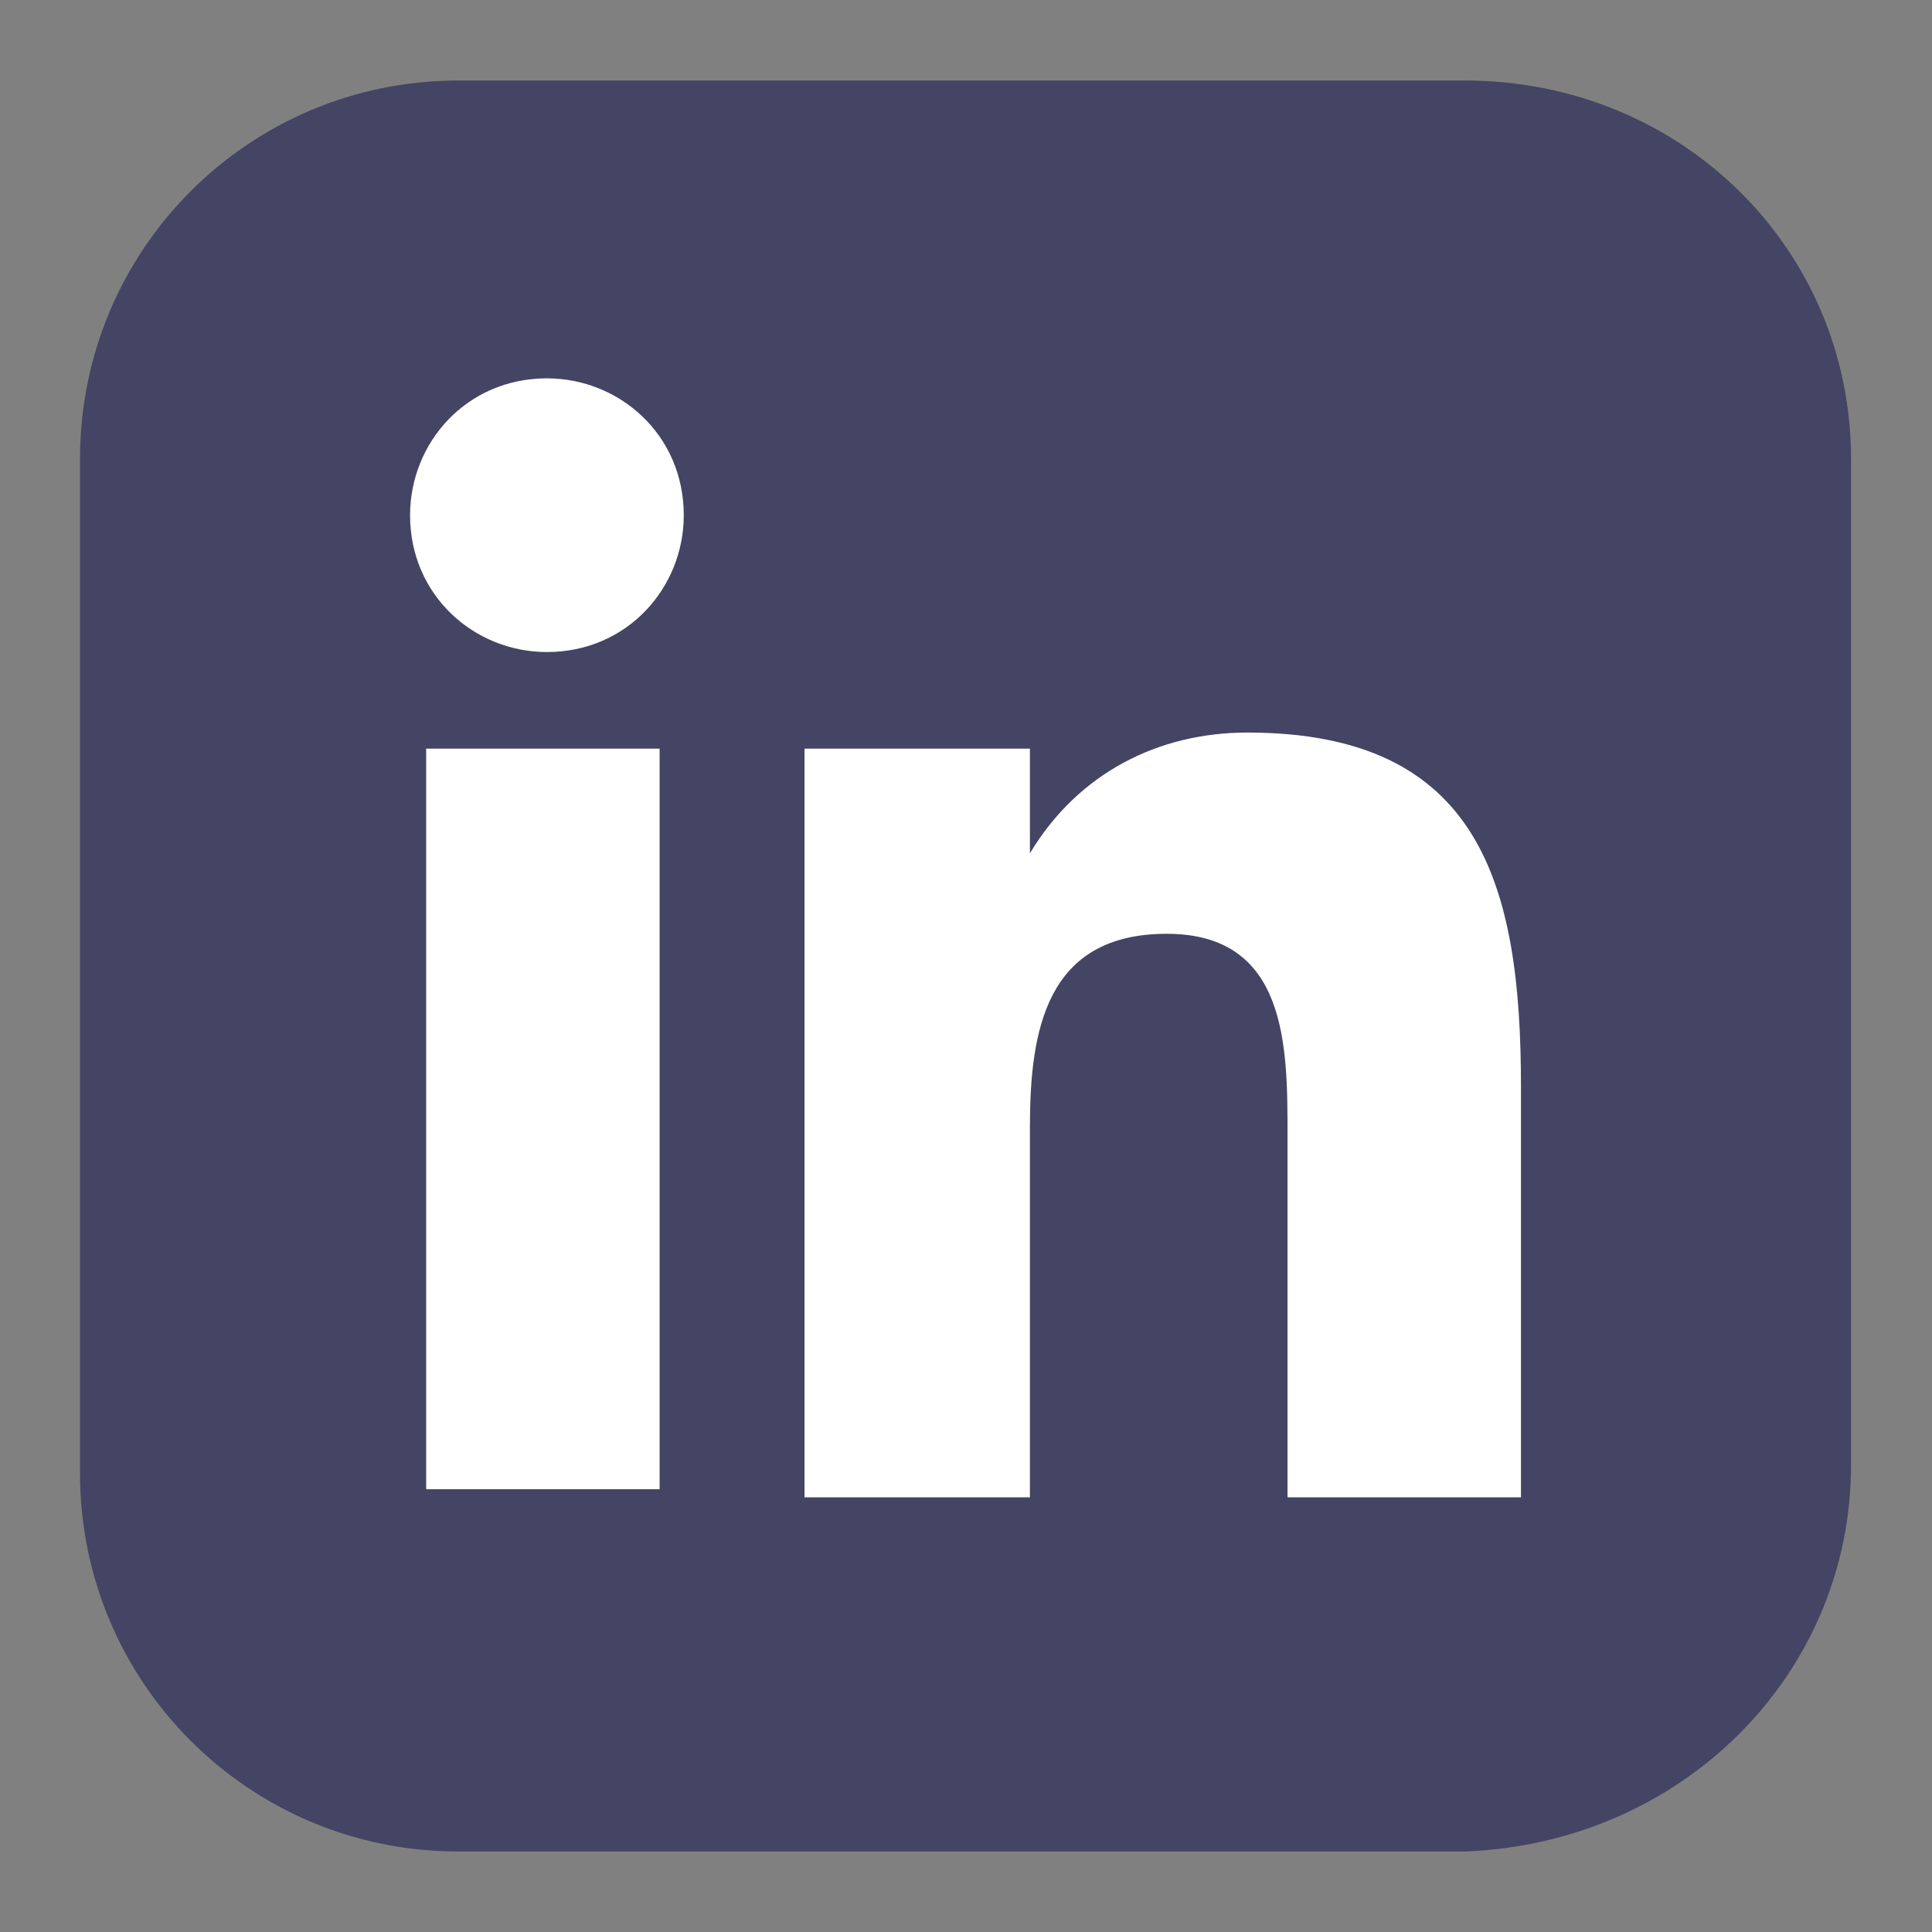
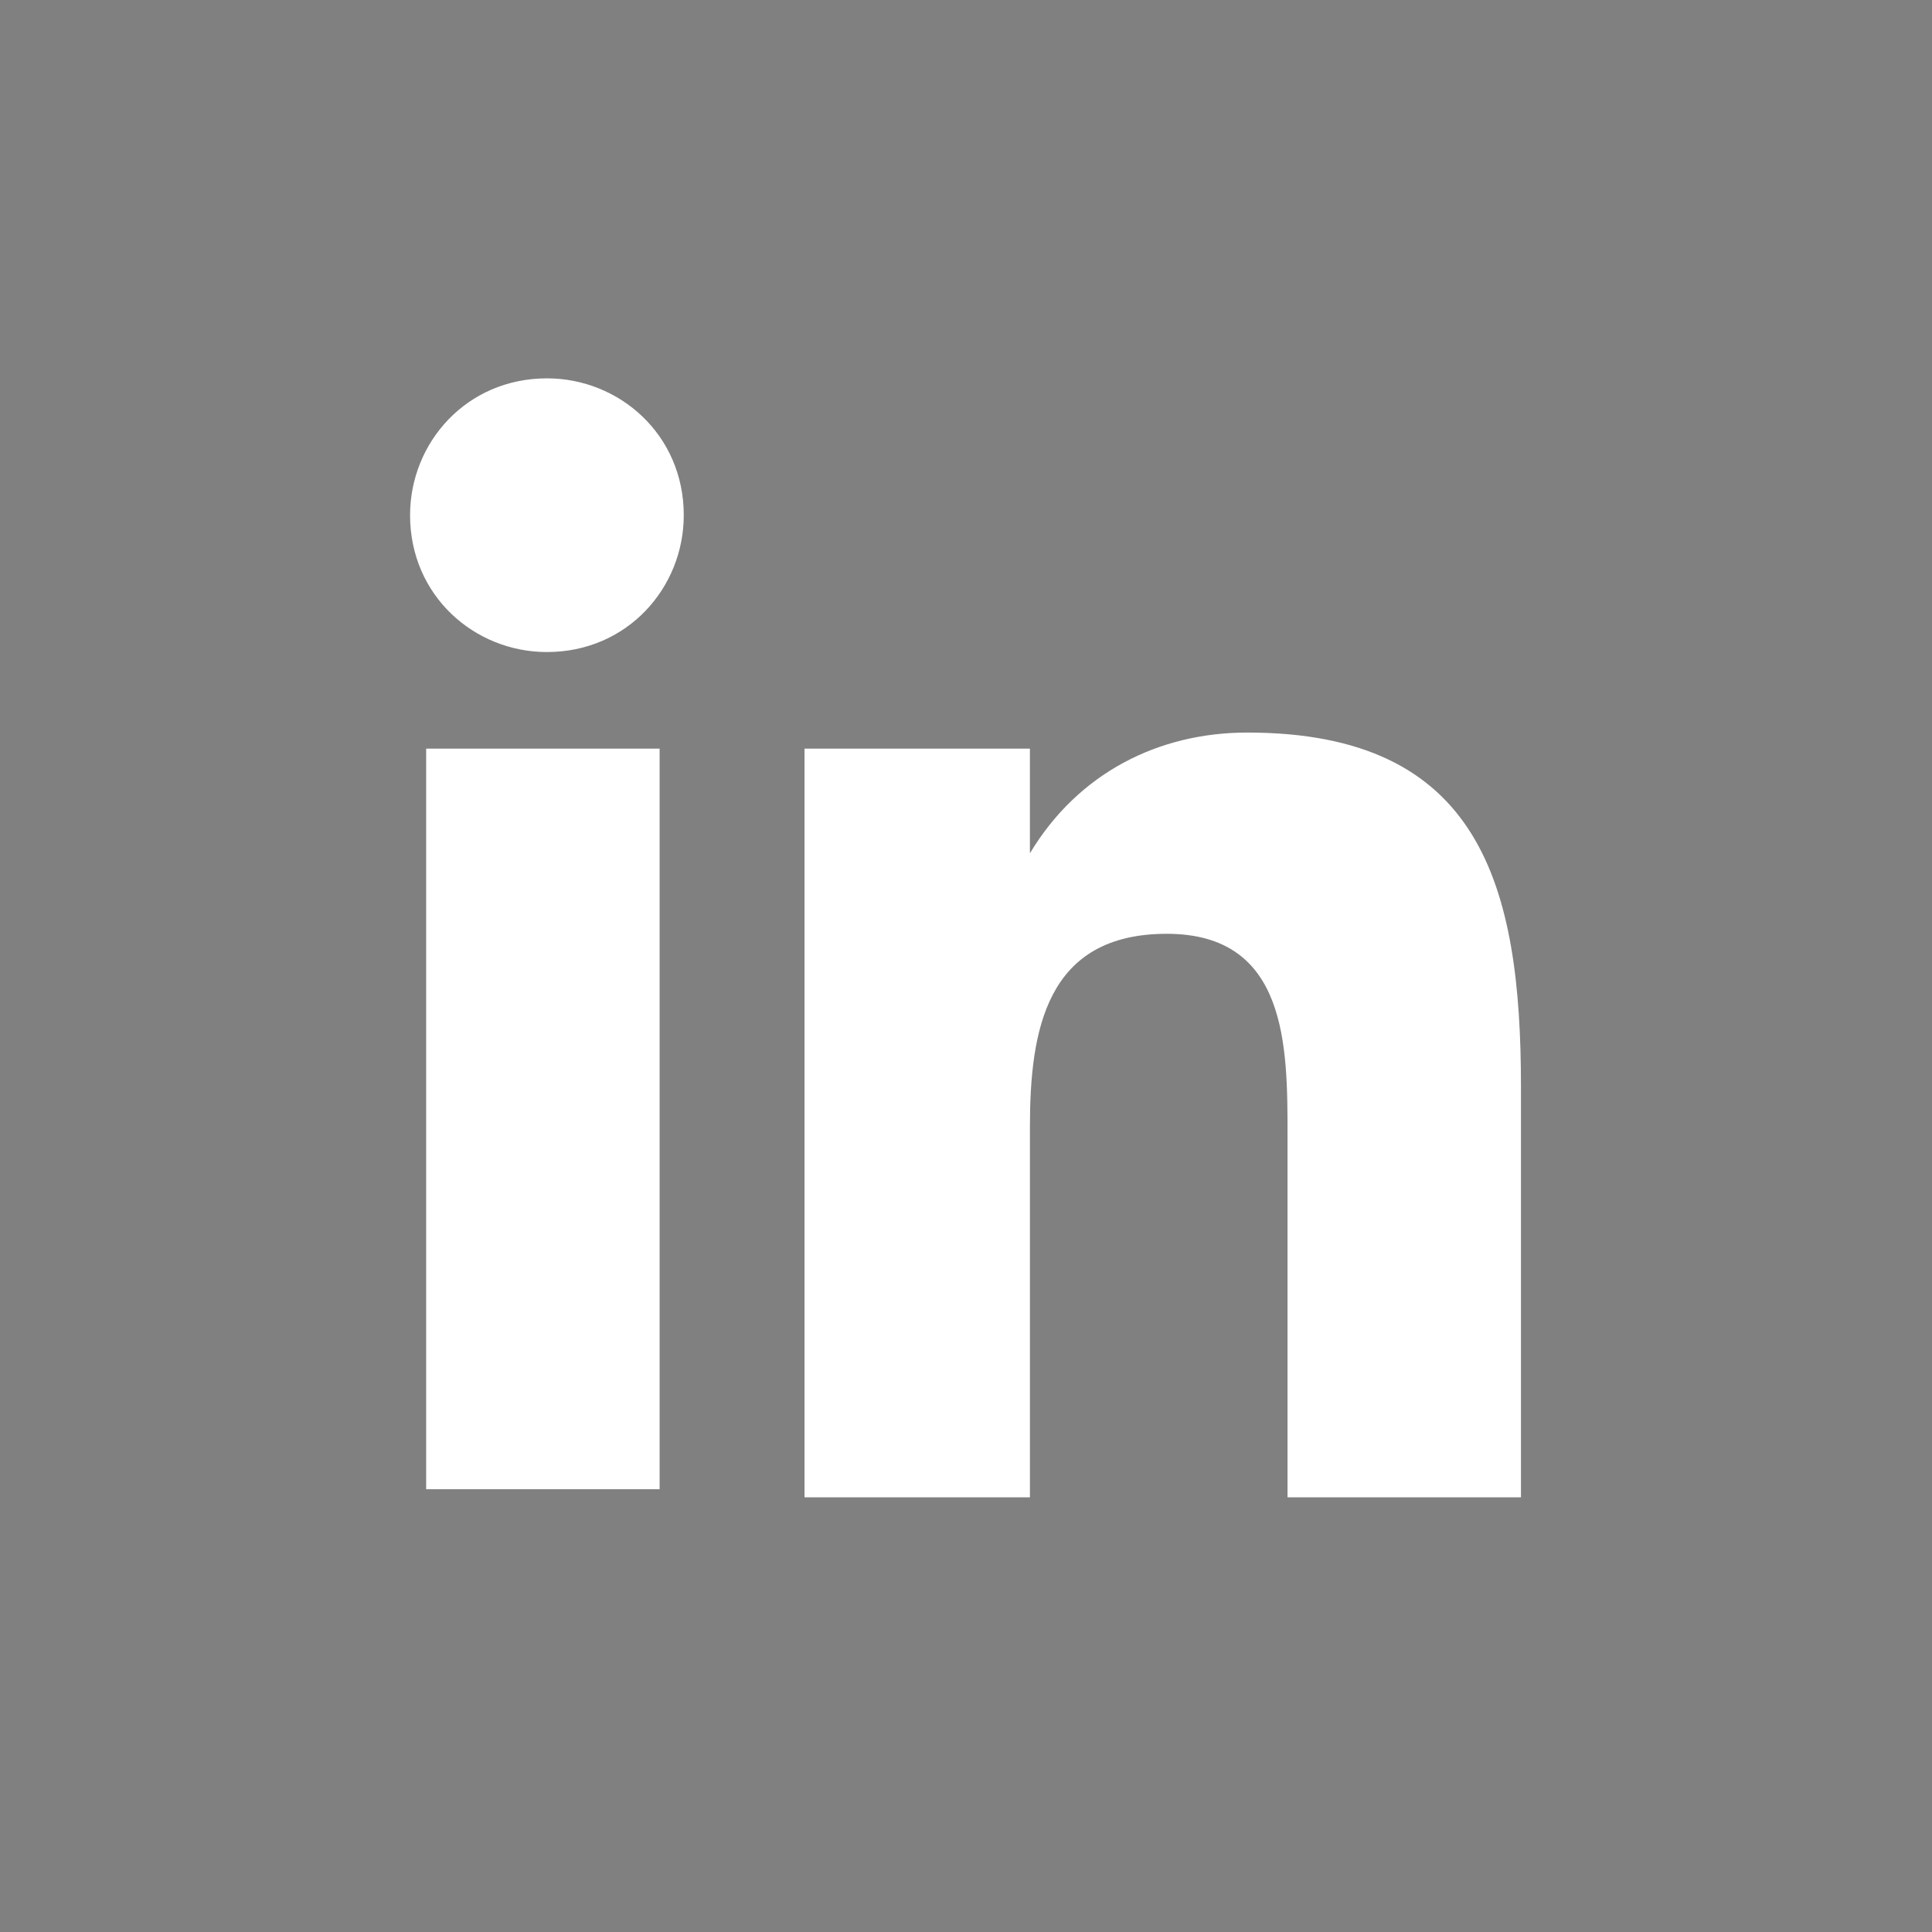
<svg xmlns="http://www.w3.org/2000/svg" version="1.1" x="0px" y="0px" viewBox="0 0 24 24" style="enable-background:new 0 0 24 24;" xml:space="preserve">
  <rect x="0" y="0" width="24" height="24" fill="#808080" stroke="none" />
  <style type="text/css">
	.st0{fill:#444464;}
	.st1{fill:#FFFFFF;}
</style>
  <g transform="translate(-0.006 0)">
-     <path id="パス_1" class="st0" d="M23,5.7v12.5c0,2.6-2.1,4.7-4.8,4.8H5.7C3.1,23,1,20.9,1,18.3V5.7C1,3.1,3.1,1,5.7,1h12.5   C20.9,1,23,3.1,23,5.7" />
    <path id="パス_2" class="st1" d="M5.3,9.3h2.9v9.2H5.3V9.3z M6.8,4.7c0.9,0,1.7,0.7,1.7,1.7c0,0.9-0.7,1.7-1.7,1.7   c-0.9,0-1.7-0.7-1.7-1.7C5.1,5.5,5.8,4.7,6.8,4.7C6.8,4.7,6.8,4.7,6.8,4.7" />
    <path id="パス_3" class="st1" d="M10,9.3h2.8v1.3h0c0.6-1,1.6-1.5,2.7-1.5c2.9,0,3.4,1.9,3.4,4.4v5.1h-2.9v-4.5   c0-1.1,0-2.5-1.5-2.5c-1.5,0-1.7,1.2-1.7,2.4v4.6H10V9.3z" />
  </g>
</svg>